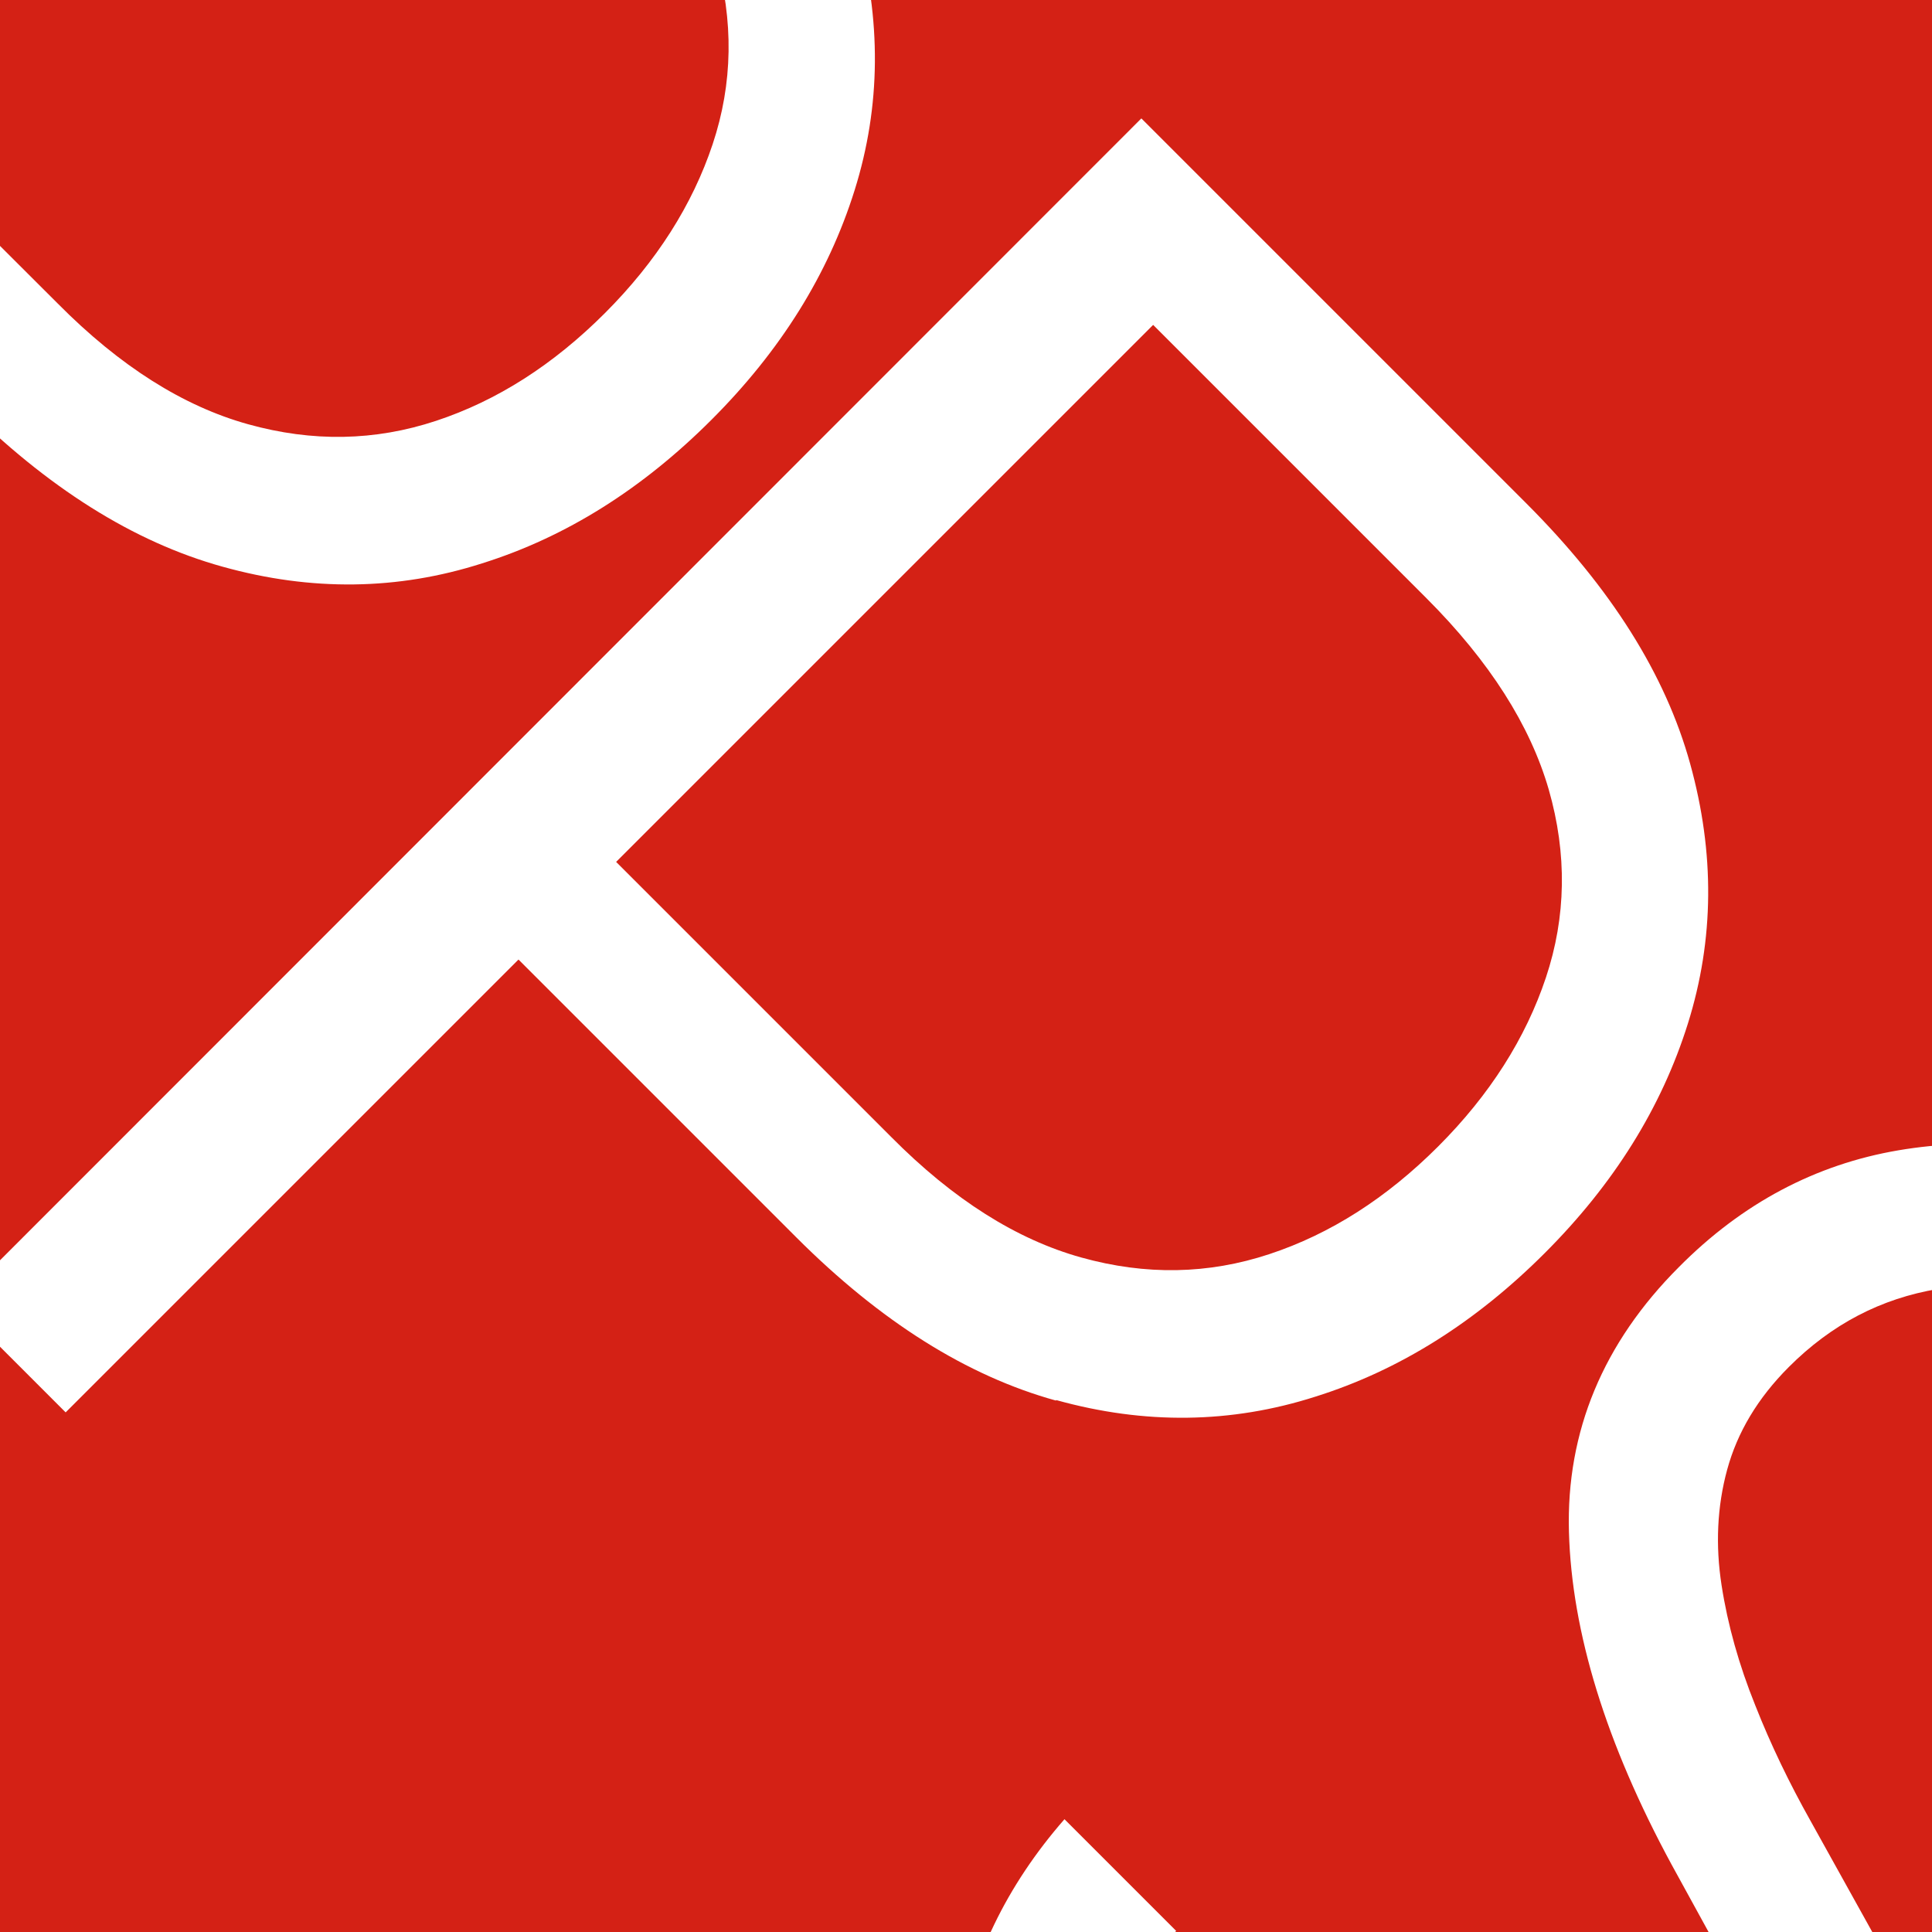
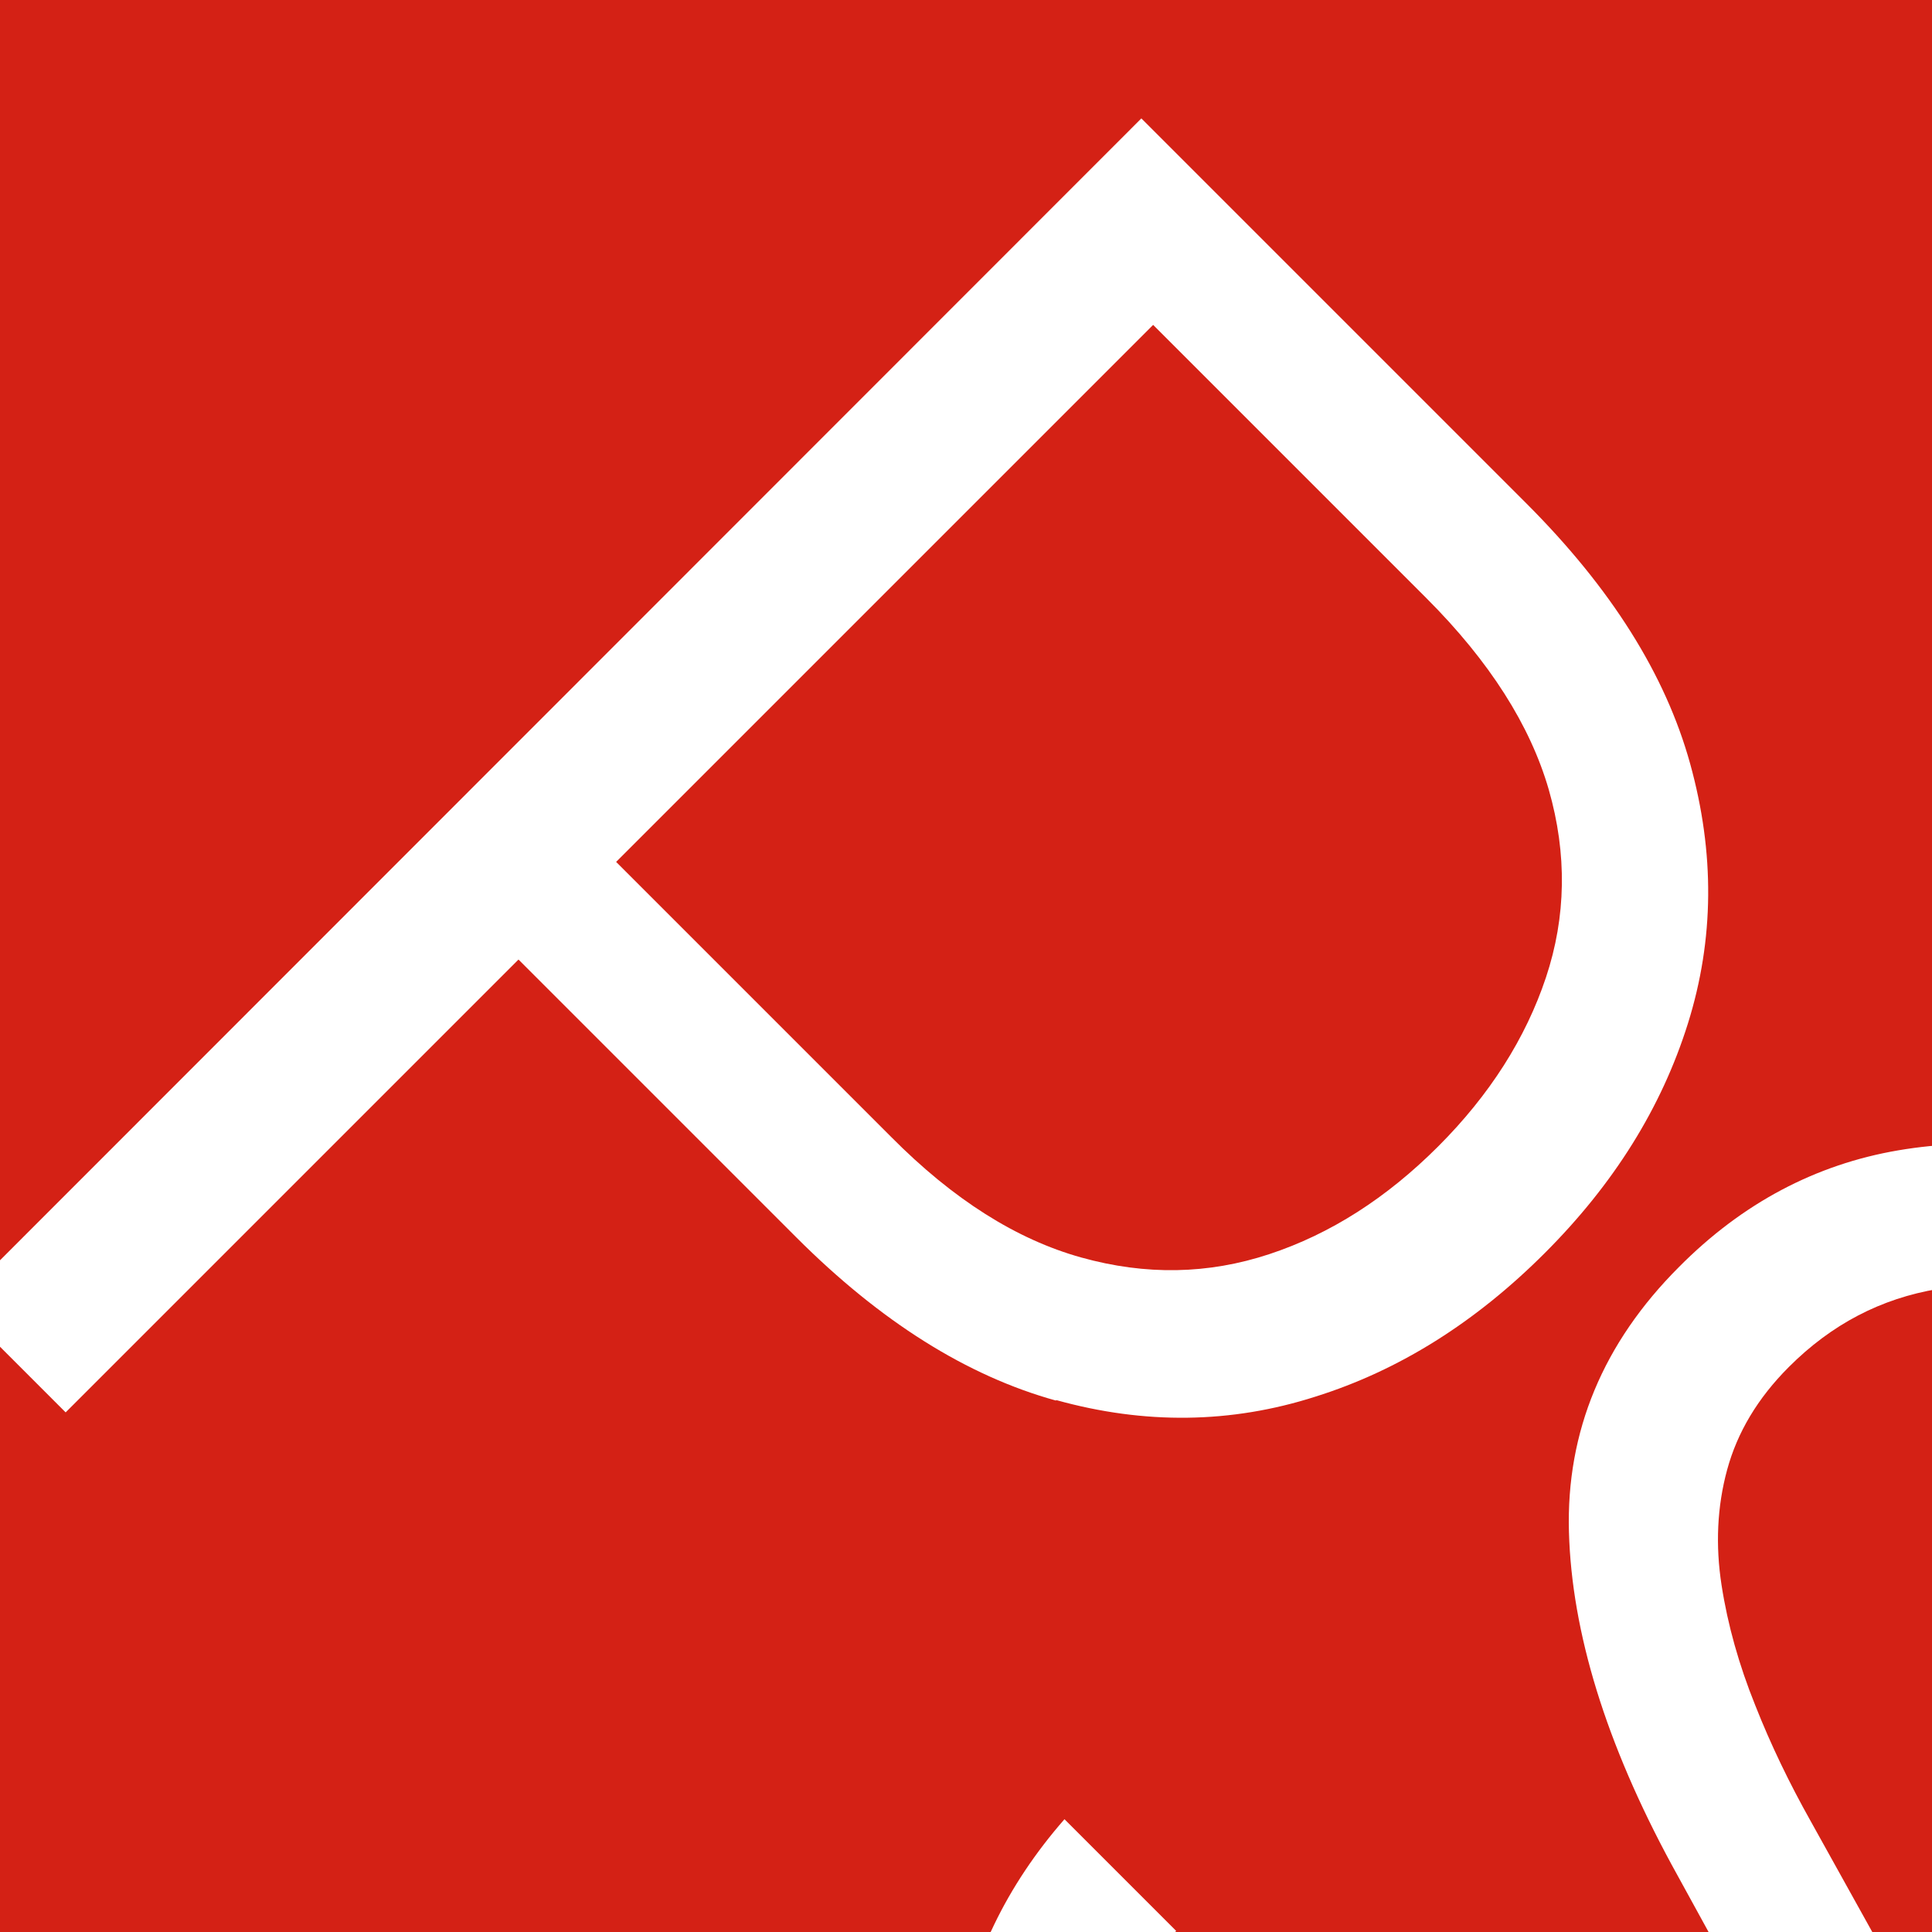
<svg xmlns="http://www.w3.org/2000/svg" id="Layer_2" data-name="Layer 2" viewBox="0 0 34.43 34.43">
  <defs>
    <style>
      .cls-1 {
        fill: #fff;
      }

      .cls-2 {
        fill: #d42115;
      }

      .cls-3 {
        clip-path: url(#clippath);
      }
    </style>
    <clipPath id="clippath">
      <rect class="cls-2" width="34.43" height="34.43" />
    </clipPath>
  </defs>
  <g id="Layer_1-2" data-name="Layer 1">
    <g>
      <rect class="cls-2" width="34.43" height="34.43" />
      <g class="cls-3">
        <g>
-           <path class="cls-1" d="m-.66,7.19c1.5,1.5,3.04,2.47,4.63,2.91,1.58.44,3.12.42,4.62-.06,1.5-.47,2.86-1.33,4.09-2.56,1.23-1.23,2.08-2.59,2.55-4.09.47-1.5.48-3.04.04-4.63-.44-1.59-1.41-3.13-2.92-4.64l-6.86-6.86L-15.62,8.37l1.94,1.94L-5.61,2.24-.66,7.19ZM5.7-9.06l4.87,4.87c1.13,1.13,1.85,2.26,2.18,3.41.33,1.15.31,2.27-.05,3.35-.36,1.08-1,2.09-1.92,3.01s-1.92,1.56-3.01,1.92-2.2.38-3.35.06c-1.15-.32-2.28-1.03-3.39-2.15L-3.88.51,5.7-9.06Z" />
          <path class="cls-1" d="m18.82,24.95c1.58.44,3.12.42,4.62-.06,1.5-.47,2.86-1.33,4.09-2.56,1.23-1.23,2.08-2.59,2.55-4.09.47-1.5.48-3.04.04-4.63-.44-1.59-1.41-3.13-2.92-4.64l-6.86-6.86L-.77,23.23l1.94,1.94,8.07-8.07,4.95,4.95c1.5,1.5,3.04,2.47,4.63,2.91Zm1.73-19.16l4.87,4.87c1.13,1.13,1.85,2.27,2.18,3.41.33,1.15.31,2.27-.05,3.35-.36,1.08-1,2.09-1.92,3.01s-1.92,1.56-3.01,1.92-2.2.38-3.35.06c-1.15-.32-2.28-1.03-3.39-2.15l-4.9-4.9,9.57-9.57Z" />
          <path class="cls-1" d="m45.39,28.01c-.54-1.5-1.46-2.91-2.79-4.23-1.31-1.31-2.73-2.24-4.26-2.81-1.53-.56-3.04-.72-4.51-.47-1.47.25-2.78.94-3.91,2.08-1.35,1.35-2.01,2.93-1.96,4.72.05,1.79.66,3.77,1.83,5.93l1.8,3.28c.62,1.13,1.1,2.2,1.44,3.2.34,1,.45,1.92.34,2.78-.11.86-.52,1.64-1.24,2.36-.84.85-1.82,1.35-2.93,1.51-1.11.16-2.25,0-3.43-.47-1.18-.47-2.3-1.24-3.36-2.3-.96-.95-1.67-1.97-2.15-3.04-.48-1.07-.67-2.14-.58-3.2.09-1.06.52-2.04,1.28-2.94l-1.99-1.99c-1.04,1.19-1.67,2.51-1.91,3.96-.24,1.45-.06,2.95.53,4.5s1.6,3.04,3.05,4.48c1.54,1.54,3.12,2.59,4.74,3.17,1.62.57,3.18.71,4.67.39,1.49-.31,2.79-1.03,3.92-2.16.88-.88,1.46-1.8,1.75-2.78.29-.97.37-1.96.24-2.96-.13-1-.38-1.98-.78-2.95-.39-.97-.83-1.88-1.32-2.75l-1.6-2.88c-.37-.66-.7-1.34-.98-2.05-.29-.72-.49-1.43-.6-2.14-.11-.71-.08-1.4.1-2.06.18-.66.54-1.27,1.1-1.83.76-.76,1.64-1.22,2.66-1.39,1.02-.17,2.07-.05,3.16.37,1.09.41,2.12,1.12,3.11,2.1,1.4,1.4,2.22,2.92,2.46,4.54.23,1.62-.18,3.08-1.24,4.37l1.88,1.88c1.03-1.11,1.67-2.39,1.91-3.83.24-1.44.1-2.91-.44-4.41Z" />
        </g>
      </g>
    </g>
  </g>
</svg>